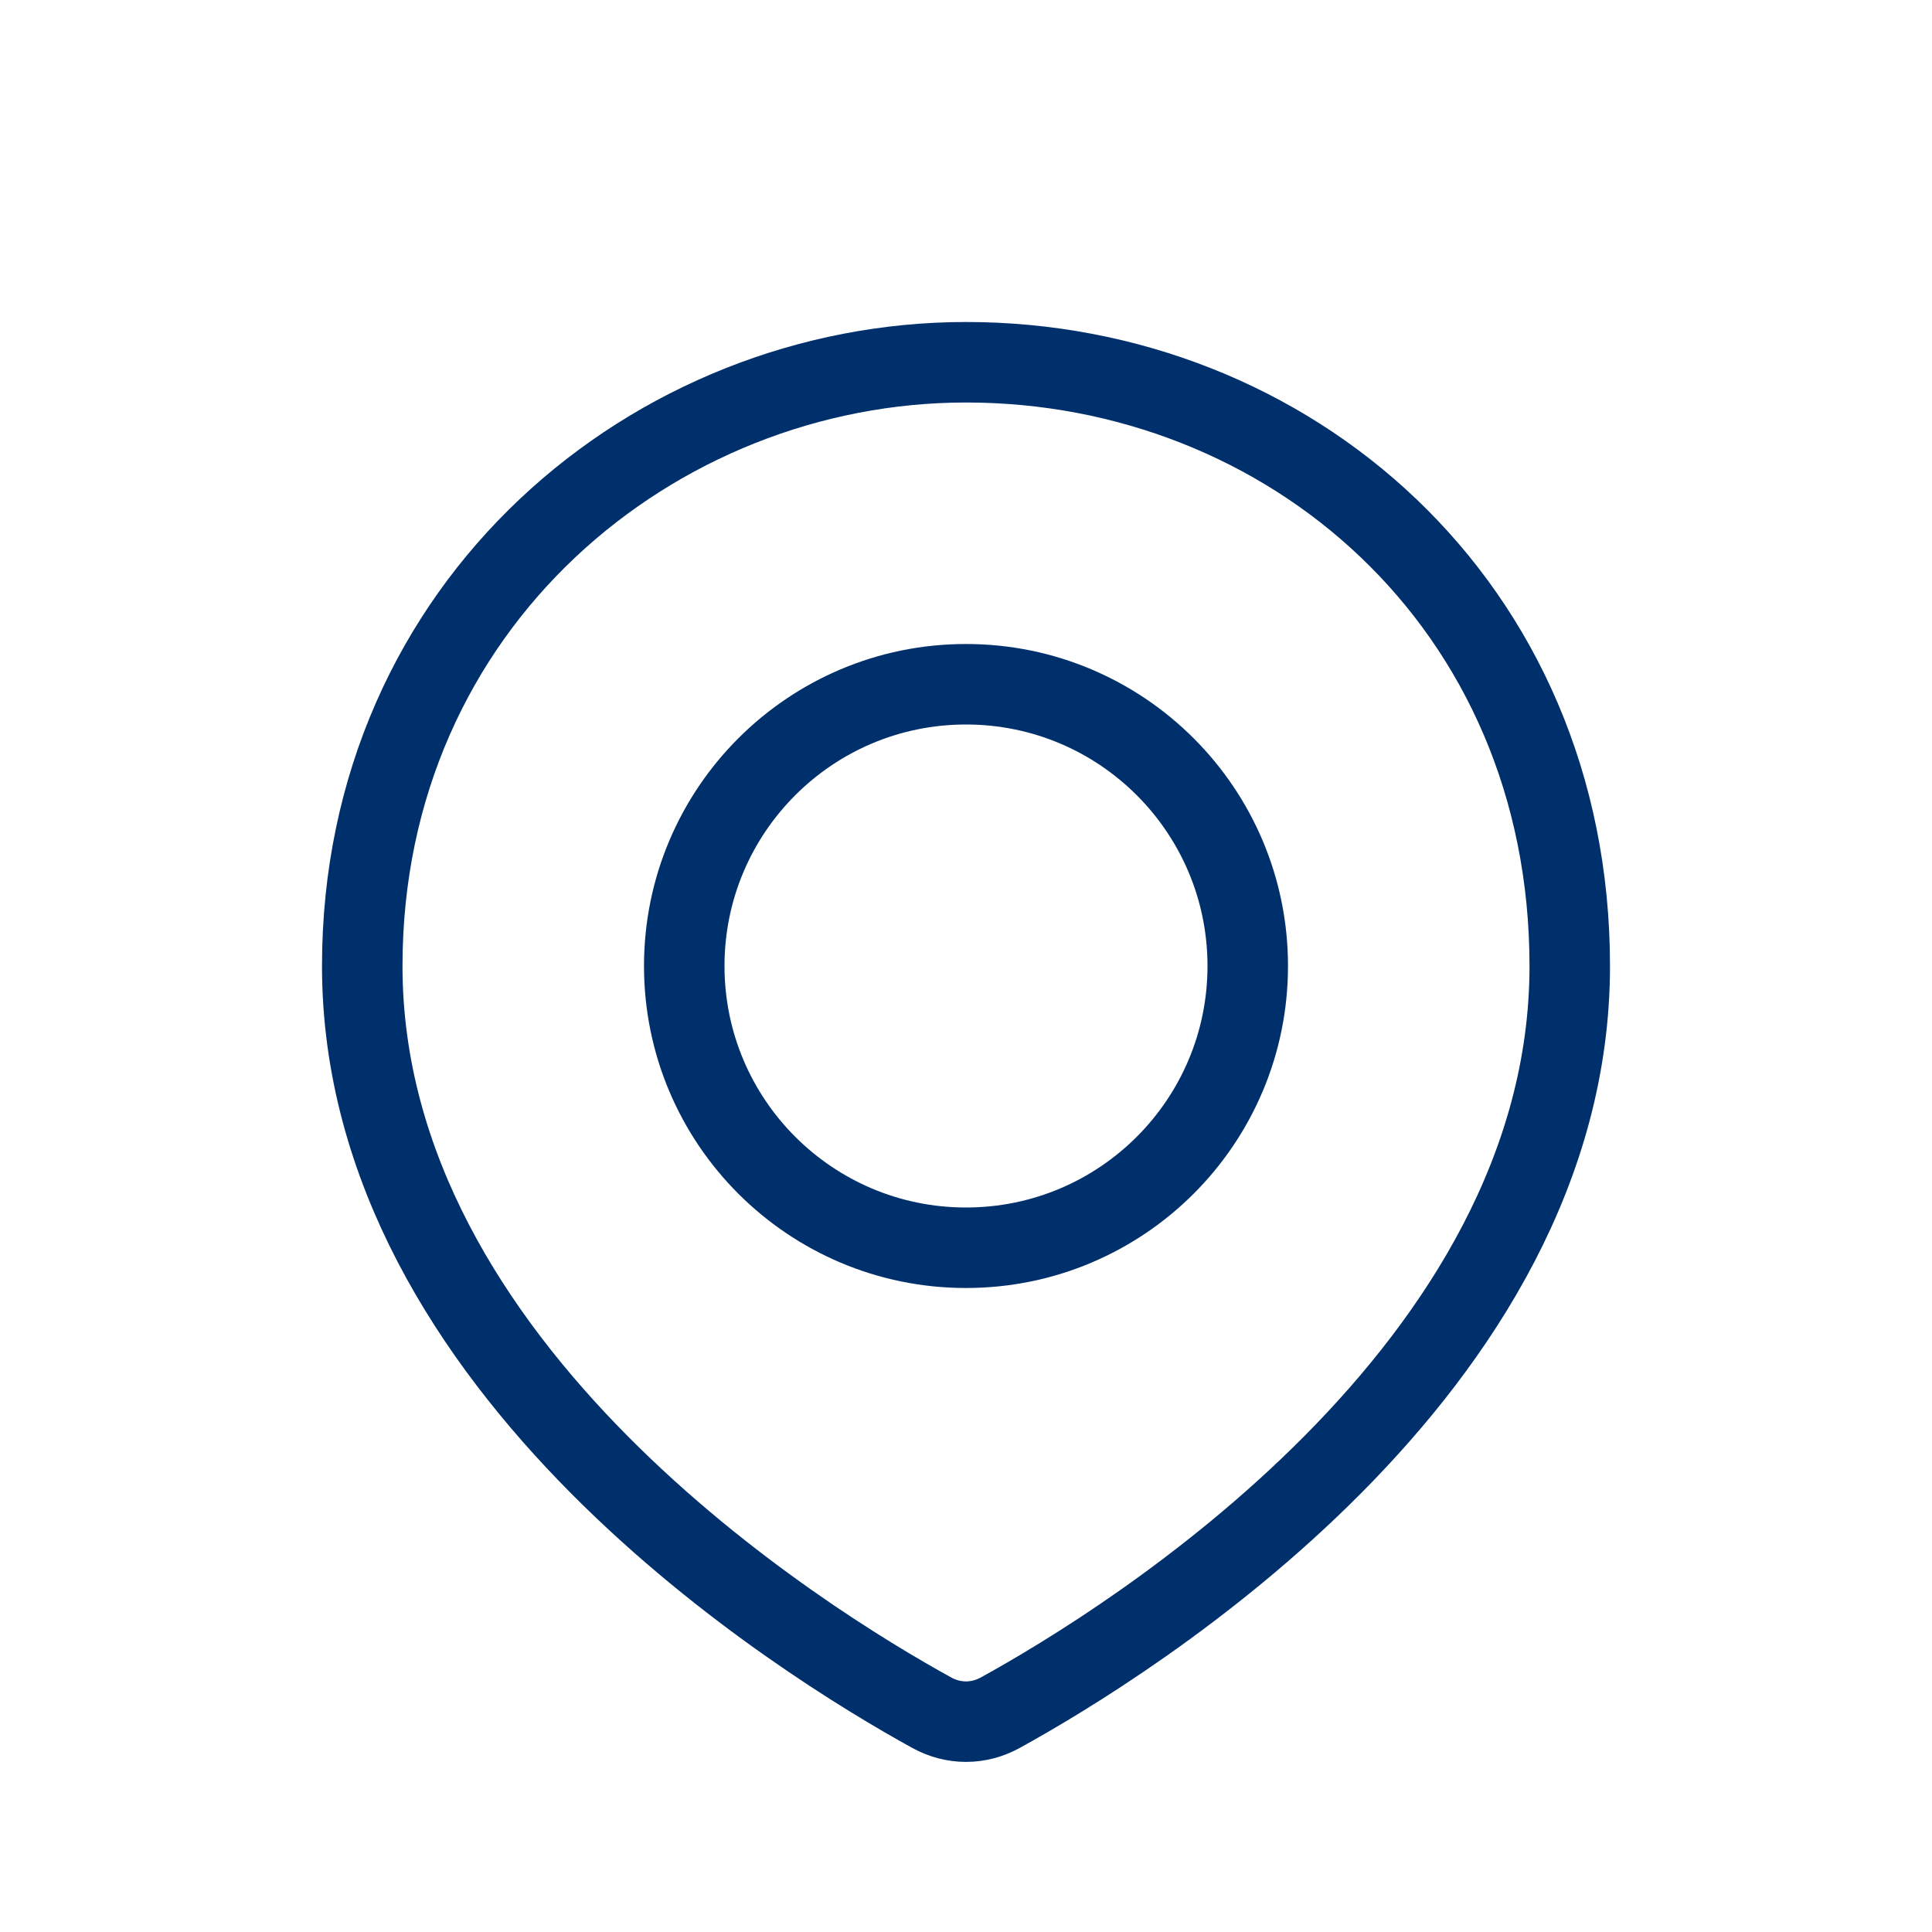
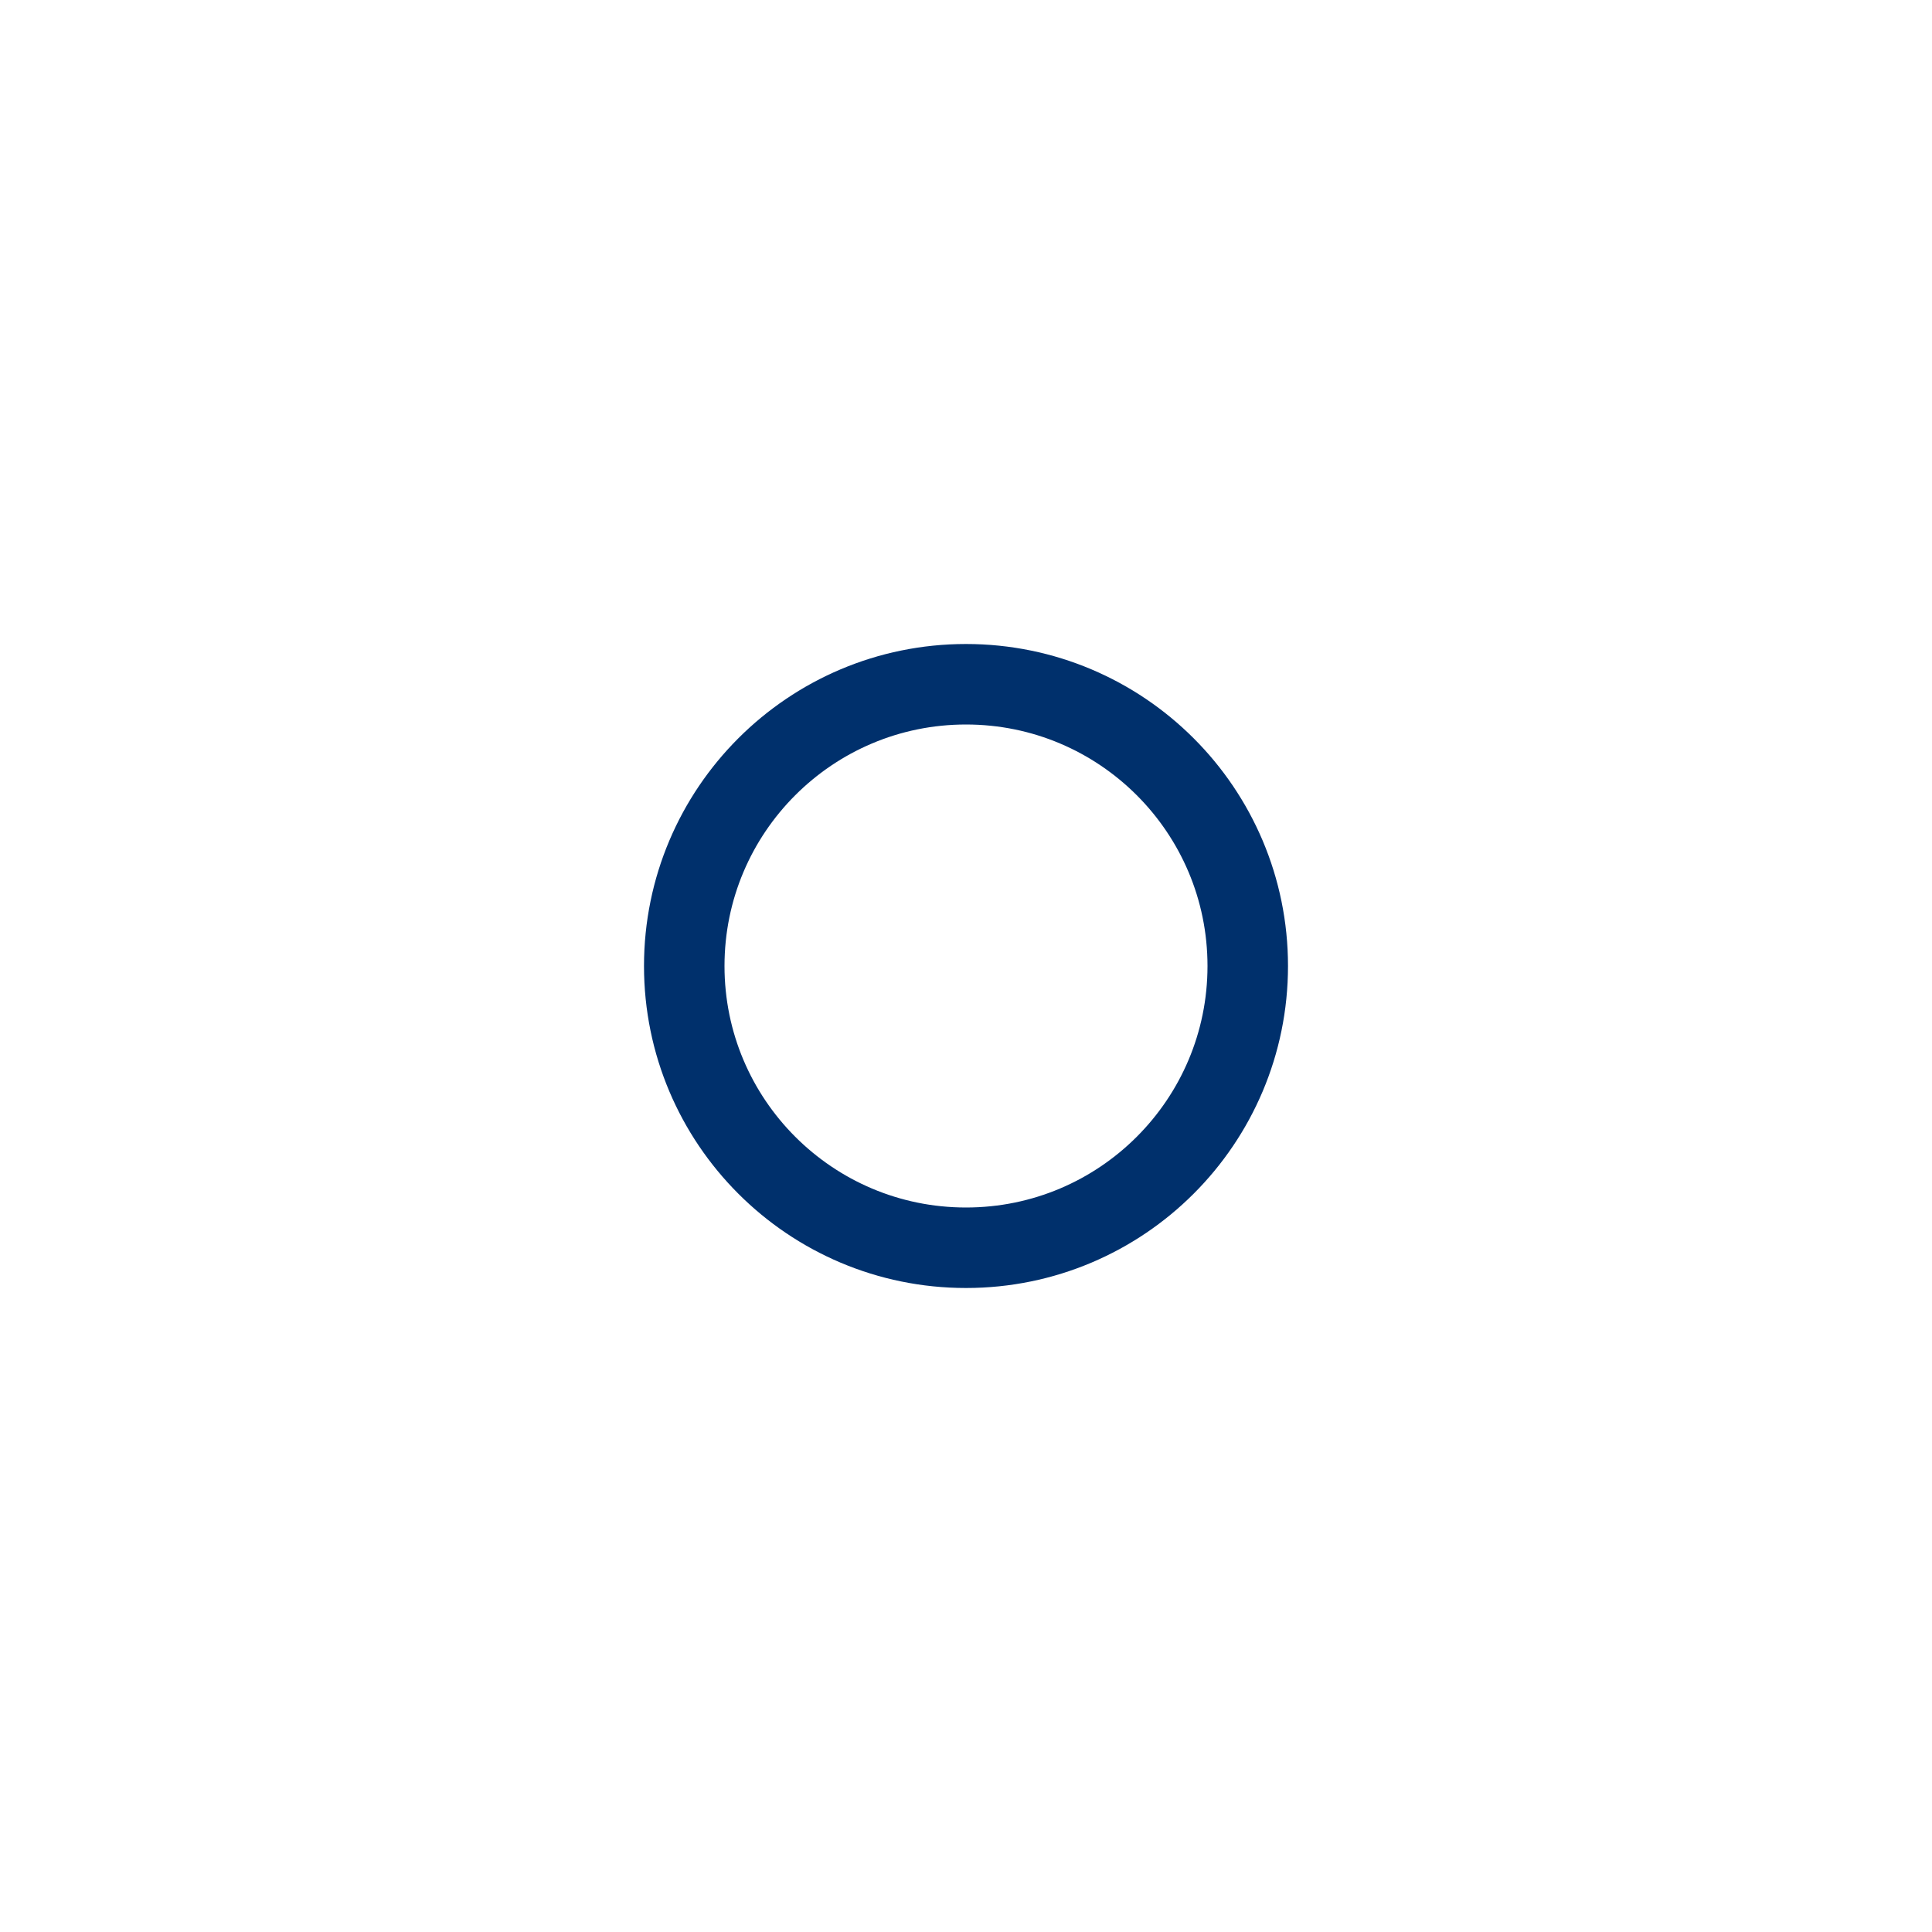
<svg xmlns="http://www.w3.org/2000/svg" width="24" height="24" viewBox="0 0 24 24" fill="none">
-   <path d="M19.5 12C19.5 17.018 14.012 20.403 12.425 21.276C12.157 21.424 11.843 21.424 11.575 21.276C9.988 20.403 4.5 17.018 4.5 12C4.5 7.5 8.134 4.5 12 4.5C16 4.5 19.5 7.5 19.5 12Z" stroke="#00306C" />
  <circle cx="12" cy="12" r="3.5" stroke="#00306C" />
</svg>